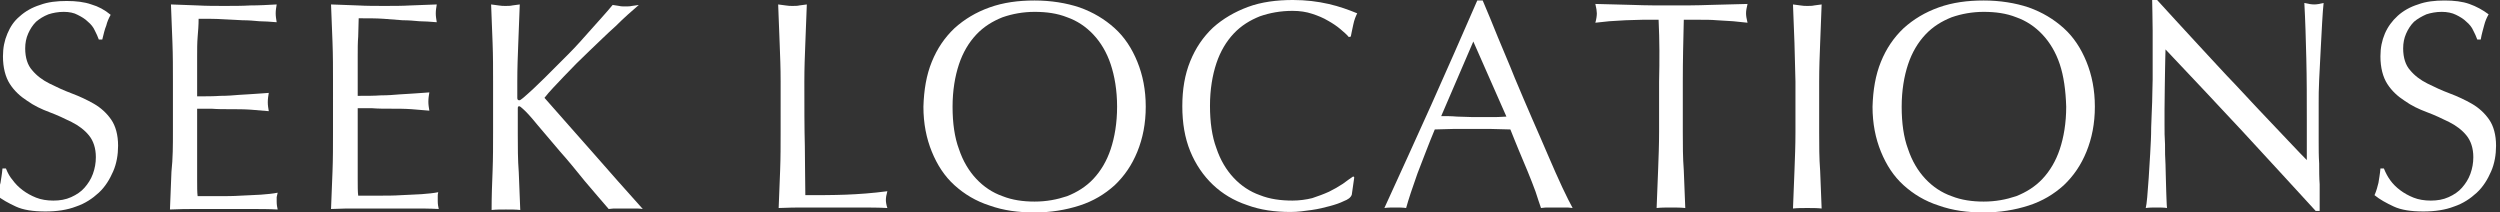
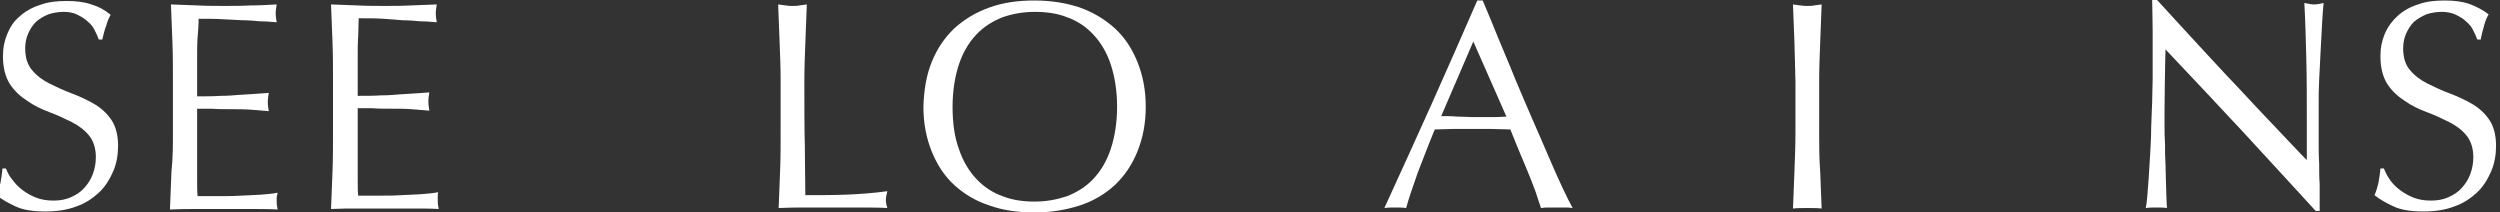
<svg xmlns="http://www.w3.org/2000/svg" version="1.1" id="レイヤー_1" x="0px" y="0px" viewBox="0 0 506 43" style="enable-background:new 0 0 506 43;" xml:space="preserve">
  <rect x="0" y="0" width="506" height="43" fill="#333333" stroke="none" />
  <style type="text/css">
	.st0{fill:#FFFFFF;}
</style>
  <g>
    <path class="st0" d="M2.6,36.5c0.5,0.7,1.2,1.4,2,2c0.8,0.6,1.7,1.1,2.7,1.5c1,0.4,2.2,0.6,3.5,0.6c1.3,0,2.5-0.2,3.6-0.7   c1.1-0.5,2-1.1,2.7-1.9c0.7-0.8,1.3-1.7,1.7-2.8c0.4-1.1,0.6-2.2,0.6-3.4c0-1.8-0.5-3.3-1.4-4.4c-0.9-1.1-2.1-2-3.5-2.7   c-1.4-0.7-2.9-1.4-4.5-2c-1.6-0.6-3.1-1.3-4.5-2.3c-1.4-0.9-2.6-2-3.5-3.4c-0.9-1.4-1.4-3.3-1.4-5.6c0-1.7,0.3-3.2,0.9-4.6   S2.8,4.3,4,3.3c1.1-1,2.5-1.8,4.1-2.3c1.6-0.6,3.4-0.8,5.4-0.8c1.9,0,3.6,0.2,5,0.7C19.9,1.3,21.2,2,22.4,3   c-0.4,0.7-0.7,1.4-0.9,2.2C21.2,5.9,21,6.8,20.7,8H20c-0.2-0.6-0.5-1.2-0.8-1.8c-0.3-0.7-0.8-1.3-1.4-1.8c-0.6-0.6-1.3-1-2.1-1.4   C15,2.6,14,2.4,12.9,2.4c-1.1,0-2.2,0.2-3.1,0.5C8.8,3.3,8,3.8,7.3,4.4C6.6,5.1,6.1,5.9,5.7,6.8c-0.4,0.9-0.6,1.9-0.6,3   c0,1.9,0.5,3.4,1.4,4.4c0.9,1.1,2.1,2,3.5,2.7c1.4,0.7,2.9,1.4,4.5,2c1.6,0.6,3.1,1.3,4.5,2.1c1.4,0.8,2.6,1.9,3.5,3.2   c0.9,1.3,1.4,3.1,1.4,5.3c0,1.8-0.3,3.6-1,5.2c-0.7,1.6-1.6,3.1-2.9,4.3c-1.3,1.2-2.8,2.2-4.6,2.8c-1.8,0.7-3.9,1-6.2,1   c-2.5,0-4.5-0.3-6-1c-1.5-0.7-2.8-1.4-3.9-2.3c0.4-0.9,0.6-1.7,0.8-2.5c0.1-0.7,0.3-1.7,0.4-2.9h0.7C1.6,35.1,2,35.8,2.6,36.5z" />
    <path class="st0" d="M34.9,8.6c-0.1-2.6-0.2-5.1-0.3-7.7c1.8,0.1,3.6,0.1,5.4,0.2c1.8,0.1,3.6,0.1,5.4,0.1s3.6,0,5.3-0.1   C52.4,1.1,54.2,1,56,0.9c-0.1,0.6-0.2,1.2-0.2,1.8c0,0.6,0.1,1.2,0.2,1.8c-1.3-0.1-2.5-0.2-3.5-0.2c-1.1-0.1-2.2-0.2-3.4-0.2   c-1.2-0.1-2.5-0.1-3.9-0.2c-1.4-0.1-3.1-0.1-5-0.1c0,1.3-0.1,2.5-0.2,3.7c-0.1,1.2-0.1,2.5-0.1,4c0,1.6,0,3.1,0,4.6   c0,1.5,0,2.6,0,3.4c1.8,0,3.3,0,4.7-0.1c1.4,0,2.7-0.1,3.8-0.2c1.2-0.1,2.2-0.1,3.2-0.2s1.9-0.1,2.8-0.2c-0.1,0.6-0.2,1.2-0.2,1.9   c0,0.6,0.1,1.2,0.2,1.8c-1-0.1-2.3-0.2-3.6-0.3c-1.4-0.1-2.8-0.1-4.1-0.1c-1.4,0-2.7,0-3.9-0.1c-1.2,0-2.2,0-2.9,0   c0,0.4,0,0.8,0,1.2c0,0.4,0,1,0,1.6v2.3v3.6c0,2.3,0,4.2,0,5.6c0,1.5,0,2.6,0.1,3.4c1.3,0,2.7,0,4.2,0c1.5,0,3,0,4.5-0.1   c1.5-0.1,2.8-0.1,4.1-0.2c1.3-0.1,2.4-0.2,3.4-0.4c-0.1,0.3-0.1,0.6-0.2,0.9c0,0.3,0,0.7,0,0.9c0,0.6,0.1,1.2,0.2,1.6   c-1.8-0.1-3.6-0.1-5.4-0.1c-1.8,0-3.6,0-5.4,0s-3.7,0-5.5,0c-1.8,0-3.6,0-5.5,0.1c0.1-2.6,0.2-5.1,0.3-7.6C35,32,35,29.4,35,26.7   V16.4C35,13.8,35,11.2,34.9,8.6z" />
    <path class="st0" d="M67.3,8.6c-0.1-2.6-0.2-5.1-0.3-7.7c1.8,0.1,3.6,0.1,5.4,0.2c1.8,0.1,3.6,0.1,5.4,0.1c1.8,0,3.6,0,5.3-0.1   c1.8-0.1,3.5-0.1,5.3-0.2c-0.1,0.6-0.2,1.2-0.2,1.8c0,0.6,0.1,1.2,0.2,1.8c-1.3-0.1-2.5-0.2-3.5-0.2c-1.1-0.1-2.2-0.2-3.4-0.2   C80.3,4,79,3.9,77.6,3.8c-1.4-0.1-3.1-0.1-5-0.1c0,1.3-0.1,2.5-0.1,3.7c-0.1,1.2-0.1,2.5-0.1,4c0,1.6,0,3.1,0,4.6   c0,1.5,0,2.6,0,3.4c1.8,0,3.3,0,4.7-0.1c1.4,0,2.7-0.1,3.8-0.2c1.2-0.1,2.2-0.1,3.2-0.2c1-0.1,1.9-0.1,2.8-0.2   c-0.1,0.6-0.2,1.2-0.2,1.9c0,0.6,0.1,1.2,0.2,1.8c-1-0.1-2.3-0.2-3.6-0.3c-1.4-0.1-2.8-0.1-4.1-0.1c-1.4,0-2.7,0-3.9-0.1   c-1.2,0-2.2,0-2.9,0c0,0.4,0,0.8,0,1.2c0,0.4,0,1,0,1.6v2.3v3.6c0,2.3,0,4.2,0,5.6c0,1.5,0,2.6,0.1,3.4c1.3,0,2.7,0,4.2,0   c1.5,0,3,0,4.5-0.1s2.8-0.1,4.1-0.2c1.3-0.1,2.4-0.2,3.4-0.4c-0.1,0.3-0.1,0.6-0.1,0.9c0,0.3,0,0.7,0,0.9c0,0.6,0.1,1.2,0.2,1.6   c-1.8-0.1-3.6-0.1-5.4-0.1c-1.8,0-3.6,0-5.4,0c-1.8,0-3.7,0-5.5,0s-3.6,0-5.5,0.1c0.1-2.6,0.2-5.1,0.3-7.6c0.1-2.5,0.1-5.1,0.1-7.8   V16.4C67.4,13.8,67.4,11.2,67.3,8.6z" />
-     <path class="st0" d="M99.7,34.6c0.1-2.6,0.1-5.2,0.1-7.8V16.5c0-2.6,0-5.2-0.1-7.8c-0.1-2.5-0.2-5.1-0.3-7.8c0.5,0.1,1,0.1,1.5,0.2   c0.5,0.1,1,0.1,1.4,0.1c0.5,0,1,0,1.4-0.1c0.5-0.1,1-0.1,1.5-0.2c-0.1,2.6-0.2,5.2-0.3,7.8c-0.1,2.5-0.2,5.1-0.2,7.8v3.3   c0,0.3,0.1,0.5,0.4,0.5c0.2,0,0.4-0.2,0.8-0.5c1.4-1.2,2.9-2.6,4.4-4.1c1.5-1.5,3.1-3.1,4.7-4.7c1.6-1.6,3.1-3.3,4.6-5   c1.5-1.7,3-3.3,4.4-5c0.4,0.1,0.9,0.1,1.3,0.2c0.4,0.1,0.8,0.1,1.2,0.1c0.5,0,1,0,1.4-0.1c0.5-0.1,1-0.1,1.4-0.2   c-1.4,1.2-3,2.6-4.7,4.3c-1.8,1.6-3.5,3.3-5.3,5c-1.8,1.7-3.5,3.4-5.1,5.1c-1.6,1.7-3,3.1-4,4.4c3.2,3.6,6.5,7.4,9.8,11.1   c3.3,3.8,6.7,7.6,10.1,11.4c-0.6-0.1-1.2-0.1-1.8-0.1c-0.6,0-1.2,0-1.8,0c-0.6,0-1.1,0-1.6,0s-1.1,0-1.7,0.1   c-1.4-1.6-3-3.5-4.8-5.6c-1.7-2.1-3.4-4.2-5.1-6.1c-1.7-2-3.2-3.8-4.5-5.3c-1.3-1.6-2.3-2.7-3-3.3c-0.3-0.3-0.6-0.5-0.7-0.5   c-0.2,0-0.3,0.1-0.3,0.4v5.2c0,2.6,0,5.2,0.2,7.8c0.1,2.6,0.2,5.1,0.3,7.6c-0.9-0.1-1.9-0.1-2.9-0.1s-2,0-2.9,0.1   C99.5,39.7,99.6,37.1,99.7,34.6z" />
    <path class="st0" d="M157.8,8.7c-0.1-2.5-0.2-5.1-0.3-7.8c0.5,0.1,1,0.1,1.5,0.2c0.5,0.1,1,0.1,1.4,0.1c0.5,0,1,0,1.4-0.1   c0.5-0.1,1-0.1,1.5-0.2c-0.1,2.6-0.2,5.2-0.3,7.8c-0.1,2.5-0.2,5.1-0.2,7.8c0,5,0,9.4,0.1,13.1c0,3.7,0.1,7,0.1,9.9   c2.8,0,5.6,0,8.2-0.1c2.6-0.1,5.4-0.3,8.4-0.7c-0.2,0.7-0.3,1.3-0.3,1.8c0,0.4,0.1,1,0.3,1.6c-1.8-0.1-3.7-0.1-5.5-0.1   c-1.8,0-3.7,0-5.5,0c-1.9,0-3.8,0-5.5,0c-1.8,0-3.6,0-5.5,0.1c0.1-2.5,0.2-5,0.3-7.6c0.1-2.6,0.1-5.2,0.1-7.8V16.5   C158,13.8,157.9,11.2,157.8,8.7z" />
    <path class="st0" d="M188.6,12.5c1.1-2.7,2.6-4.9,4.6-6.8c2-1.8,4.3-3.2,7.1-4.2c2.8-1,5.8-1.4,9.1-1.4c3.3,0,6.4,0.5,9.1,1.4   c2.8,1,5.1,2.4,7.1,4.2c2,1.8,3.5,4.1,4.6,6.8c1.1,2.7,1.7,5.7,1.7,9.1c0,3.4-0.6,6.4-1.7,9.1c-1.1,2.7-2.6,4.9-4.6,6.8   c-2,1.8-4.3,3.2-7.1,4.1c-2.8,0.9-5.8,1.4-9.1,1.4c-3.3,0-6.3-0.4-9.1-1.4c-2.8-0.9-5.1-2.3-7.1-4.1c-2-1.8-3.5-4.1-4.6-6.8   c-1.1-2.7-1.7-5.7-1.7-9.1C187,18.2,187.5,15.2,188.6,12.5z M224.8,13c-0.8-2.4-2-4.4-3.5-6c-1.5-1.6-3.3-2.8-5.3-3.5   c-2-0.8-4.2-1.1-6.6-1.1c-2.3,0-4.5,0.4-6.5,1.1c-2,0.8-3.8,1.9-5.3,3.5c-1.5,1.6-2.7,3.6-3.5,6c-0.8,2.4-1.3,5.3-1.3,8.6   c0,3.3,0.4,6.2,1.3,8.6c0.8,2.4,2,4.4,3.5,6c1.5,1.6,3.3,2.8,5.3,3.5c2,0.8,4.2,1.1,6.5,1.1c2.4,0,4.5-0.4,6.6-1.1   c2-0.8,3.8-1.9,5.3-3.5c1.5-1.6,2.7-3.6,3.5-6c0.8-2.4,1.3-5.3,1.3-8.6C226.1,18.3,225.6,15.4,224.8,13z" />
-     <path class="st0" d="M272,40.7c-0.8,0.4-1.7,0.7-2.8,1c-1.1,0.3-2.3,0.6-3.7,0.8c-1.4,0.2-2.8,0.4-4.3,0.4c-3.2,0-6.1-0.4-8.8-1.4   c-2.7-0.9-5-2.3-6.9-4.1c-1.9-1.8-3.5-4.1-4.6-6.8c-1.1-2.7-1.6-5.7-1.6-9.1c0-3.4,0.5-6.4,1.6-9.1c1.1-2.7,2.6-4.9,4.6-6.8   c2-1.8,4.4-3.2,7.1-4.2s5.8-1.4,9.1-1.4c2.6,0,5,0.3,7.2,0.8c2.2,0.5,4.1,1.2,5.8,1.9c-0.3,0.6-0.6,1.3-0.8,2.3s-0.4,1.8-0.5,2.4   l-0.4,0.1c-0.4-0.5-1-1-1.7-1.6s-1.6-1.2-2.5-1.7c-1-0.6-2-1-3.2-1.4c-1.2-0.4-2.5-0.6-4-0.6c-2.4,0-4.6,0.4-6.6,1.1   c-2,0.8-3.8,1.9-5.3,3.5c-1.5,1.6-2.7,3.6-3.5,6c-0.8,2.4-1.3,5.3-1.3,8.6c0,3.3,0.4,6.2,1.3,8.6c0.8,2.4,2,4.4,3.5,6   c1.5,1.6,3.3,2.8,5.3,3.5c2,0.8,4.2,1.1,6.6,1.1c1.4,0,2.8-0.2,4-0.5c1.2-0.4,2.3-0.8,3.4-1.3c1-0.5,1.9-1,2.8-1.6   c0.8-0.6,1.5-1.1,2.1-1.5l0.2,0.2l-0.5,3.5C273.4,40,272.8,40.4,272,40.7z" />
    <path class="st0" d="M318.3,42.1c-0.6-0.1-1.1-0.1-1.6-0.1c-0.5,0-1,0-1.6,0c-0.6,0-1.1,0-1.6,0c-0.5,0-1,0-1.6,0.1   c-0.3-0.9-0.7-2-1.1-3.3c-0.5-1.3-1-2.7-1.6-4.1c-0.6-1.4-1.2-2.9-1.8-4.3c-0.6-1.5-1.2-2.9-1.7-4.2c-1.3,0-2.6-0.1-3.9-0.1   c-1.3,0-2.6,0-4,0c-1.2,0-2.5,0-3.7,0c-1.2,0-2.4,0.1-3.7,0.1c-1.3,3.1-2.4,6.1-3.5,8.9c-1,2.8-1.8,5.2-2.3,7   c-0.7-0.1-1.4-0.1-2.2-0.1c-0.8,0-1.5,0-2.2,0.1c3.2-7,6.4-14,9.5-20.9c3.1-6.9,6.2-14,9.3-21.1h1.1c1,2.3,2,4.8,3.1,7.5   c1.1,2.7,2.3,5.4,3.4,8.2c1.2,2.8,2.3,5.5,3.5,8.2c1.2,2.7,2.3,5.3,3.3,7.6c1,2.3,1.9,4.4,2.8,6.3   C317.1,39.8,317.8,41.2,318.3,42.1z M291.7,23.5c1,0,2.1,0,3.2,0.1c1.1,0,2.2,0.1,3.2,0.1c1.1,0,2.2,0,3.4,0c1.1,0,2.2,0,3.4-0.1   l-6.7-15.2L291.7,23.5z" />
-     <path class="st0" d="M335.7,4c-1,0-2.1,0-3.3,0c-1.1,0-2.3,0.1-3.4,0.1c-1.1,0.1-2.2,0.1-3.3,0.2c-1.1,0.1-2,0.2-2.8,0.3   c0.2-0.7,0.3-1.4,0.3-1.9c0-0.4-0.1-1.1-0.3-1.9c2.6,0.1,5.2,0.1,7.7,0.2c2.5,0.1,5.1,0.1,7.7,0.1s5.2,0,7.7-0.1   c2.5-0.1,5.1-0.1,7.7-0.2c-0.2,0.8-0.3,1.4-0.3,1.9c0,0.5,0.1,1.1,0.3,1.9c-0.8-0.1-1.8-0.2-2.9-0.3c-1.1-0.1-2.2-0.1-3.3-0.2   s-2.3-0.1-3.4-0.1c-1.1,0-2.2,0-3.3,0c-0.1,4.1-0.2,8.3-0.2,12.4v10.3c0,2.6,0,5.2,0.2,7.8c0.1,2.6,0.2,5.1,0.3,7.6   c-0.9-0.1-1.9-0.1-2.9-0.1c-1,0-2,0-2.9,0.1c0.1-2.5,0.2-5,0.3-7.6c0.1-2.6,0.2-5.2,0.2-7.8V16.5C335.9,12.3,335.9,8.2,335.7,4z" />
    <path class="st0" d="M363.2,8.7c-0.1-2.5-0.2-5.1-0.3-7.8c0.5,0.1,1,0.1,1.5,0.2c0.5,0.1,1,0.1,1.4,0.1c0.5,0,1,0,1.4-0.1   c0.5-0.1,1-0.1,1.5-0.2c-0.1,2.6-0.2,5.2-0.3,7.8c-0.1,2.5-0.2,5.1-0.2,7.8v10.3c0,2.6,0,5.2,0.2,7.8c0.1,2.6,0.2,5.1,0.3,7.6   c-0.9-0.1-1.9-0.1-2.9-0.1c-1,0-2,0-2.9,0.1c0.1-2.5,0.2-5,0.3-7.6c0.1-2.6,0.2-5.2,0.2-7.8V16.5C363.3,13.8,363.3,11.2,363.2,8.7z   " />
-     <path class="st0" d="M380.7,12.5c1.1-2.7,2.6-4.9,4.6-6.8c2-1.8,4.3-3.2,7.1-4.2c2.8-1,5.8-1.4,9.1-1.4c3.3,0,6.4,0.5,9.1,1.4   c2.8,1,5.1,2.4,7.1,4.2c2,1.8,3.5,4.1,4.6,6.8c1.1,2.7,1.7,5.7,1.7,9.1c0,3.4-0.6,6.4-1.7,9.1c-1.1,2.7-2.6,4.9-4.6,6.8   c-2,1.8-4.3,3.2-7.1,4.1c-2.8,0.9-5.8,1.4-9.1,1.4c-3.3,0-6.3-0.4-9.1-1.4c-2.8-0.9-5.1-2.3-7.1-4.1c-2-1.8-3.5-4.1-4.6-6.8   c-1.1-2.7-1.7-5.7-1.7-9.1C379.1,18.2,379.6,15.2,380.7,12.5z M416.9,13c-0.8-2.4-2-4.4-3.5-6c-1.5-1.6-3.3-2.8-5.3-3.5   c-2-0.8-4.2-1.1-6.6-1.1c-2.3,0-4.5,0.4-6.5,1.1c-2,0.8-3.8,1.9-5.3,3.5c-1.5,1.6-2.7,3.6-3.5,6c-0.8,2.4-1.3,5.3-1.3,8.6   c0,3.3,0.4,6.2,1.3,8.6c0.8,2.4,2,4.4,3.5,6c1.5,1.6,3.3,2.8,5.3,3.5c2,0.8,4.2,1.1,6.5,1.1c2.4,0,4.5-0.4,6.6-1.1   c2-0.8,3.8-1.9,5.3-3.5c1.5-1.6,2.7-3.6,3.5-6c0.8-2.4,1.3-5.3,1.3-8.6C418.1,18.3,417.7,15.4,416.9,13z" />
    <path class="st0" d="M453.9,26.6c-5.2-5.6-10.4-11.1-15.6-16.6c0,1.1-0.1,2.6-0.1,4.5c0,1.9-0.1,4.4-0.1,7.7c0,0.8,0,1.9,0,3.1   c0,1.2,0,2.5,0.1,3.9c0,1.4,0,2.7,0.1,4.1c0,1.4,0.1,2.7,0.1,3.9c0,1.2,0.1,2.3,0.1,3.1c0,0.9,0.1,1.5,0.1,1.8   c-0.6-0.1-1.3-0.1-2.1-0.1c-0.8,0-1.5,0-2.2,0.1c0.1-0.4,0.2-1.1,0.3-2.2s0.2-2.4,0.3-3.9c0.1-1.5,0.2-3.1,0.3-4.9   c0.1-1.8,0.2-3.5,0.2-5.3c0.1-1.8,0.1-3.5,0.2-5.2c0-1.7,0.1-3.2,0.1-4.5c0-3.8,0-7.1,0-9.9c0-2.8-0.1-4.8-0.1-6.2h1   c2.4,2.6,5,5.5,7.8,8.5c2.8,3,5.5,6,8.3,8.9c2.7,2.9,5.3,5.7,7.8,8.3c2.5,2.6,4.6,4.9,6.4,6.7v-8.2c0-4.2,0-8.3-0.1-12.3   c-0.1-4-0.2-7.7-0.4-11.3c0.8,0.2,1.5,0.3,2,0.3c0.5,0,1.1-0.1,1.9-0.3c-0.1,0.9-0.2,2.2-0.3,4c-0.1,1.8-0.2,3.6-0.3,5.6   c-0.1,2-0.2,4-0.3,5.9c-0.1,1.9-0.1,3.5-0.1,4.6c0,1,0,2.2,0,3.6c0,1.4,0,2.8,0,4.3c0,1.5,0,3,0.1,4.5c0,1.5,0,2.9,0.1,4.2   c0,1.3,0,2.4,0,3.4c0,0.9,0,1.5,0,2h-0.8C464,37.6,459.1,32.2,453.9,26.6z" />
    <path class="st0" d="M483.8,36.5c0.5,0.7,1.2,1.4,2,2c0.8,0.6,1.7,1.1,2.7,1.5c1,0.4,2.2,0.6,3.5,0.6c1.3,0,2.5-0.2,3.6-0.7   c1.1-0.5,2-1.1,2.7-1.9c0.7-0.8,1.3-1.7,1.7-2.8c0.4-1.1,0.6-2.2,0.6-3.4c0-1.8-0.5-3.3-1.4-4.4c-0.9-1.1-2.1-2-3.5-2.7   c-1.4-0.7-2.9-1.4-4.5-2c-1.6-0.6-3.1-1.3-4.5-2.3c-1.4-0.9-2.6-2-3.5-3.4c-0.9-1.4-1.4-3.3-1.4-5.6c0-1.7,0.3-3.2,0.9-4.6   c0.6-1.4,1.5-2.6,2.6-3.6c1.1-1,2.5-1.8,4.1-2.3c1.6-0.6,3.4-0.8,5.4-0.8c1.9,0,3.6,0.2,5,0.7c1.4,0.5,2.7,1.2,3.9,2.1   c-0.4,0.7-0.7,1.4-0.9,2.2c-0.2,0.8-0.5,1.7-0.7,2.9h-0.7c-0.2-0.6-0.5-1.2-0.8-1.8c-0.3-0.7-0.8-1.3-1.4-1.8   c-0.6-0.6-1.3-1-2.1-1.4c-0.8-0.4-1.8-0.6-2.9-0.6c-1.1,0-2.2,0.2-3.1,0.5c-0.9,0.4-1.8,0.9-2.5,1.5c-0.7,0.7-1.2,1.5-1.6,2.4   c-0.4,0.9-0.6,1.9-0.6,3c0,1.9,0.5,3.4,1.4,4.4c0.9,1.1,2.1,2,3.5,2.7c1.4,0.7,2.9,1.4,4.5,2c1.6,0.6,3.1,1.3,4.5,2.1   c1.4,0.8,2.6,1.9,3.5,3.2c0.9,1.3,1.4,3.1,1.4,5.3c0,1.8-0.3,3.6-1,5.2c-0.7,1.6-1.6,3.1-2.9,4.3c-1.3,1.2-2.8,2.2-4.6,2.8   c-1.8,0.7-3.9,1-6.2,1c-2.5,0-4.5-0.3-6-1c-1.5-0.7-2.8-1.4-3.9-2.3c0.4-0.9,0.6-1.7,0.8-2.5c0.1-0.7,0.3-1.7,0.4-2.9h0.7   C482.9,35.1,483.3,35.8,483.8,36.5z" />
  </g>
</svg>